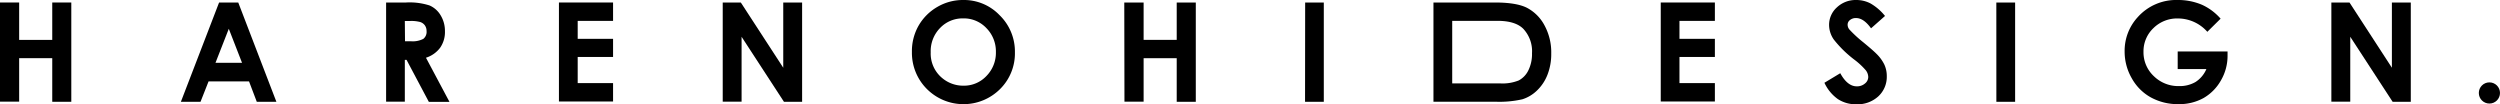
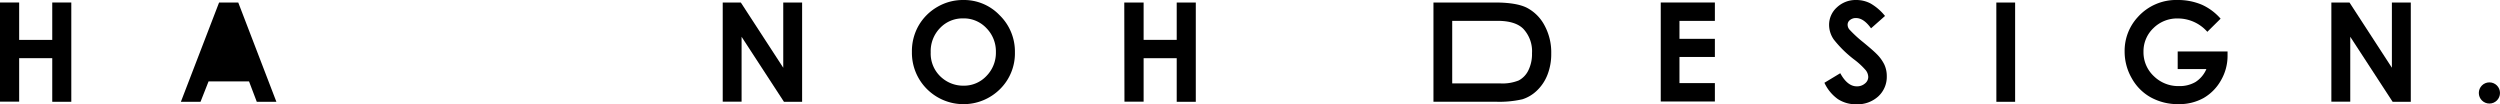
<svg xmlns="http://www.w3.org/2000/svg" viewBox="0 0 679.86 28.32">
  <title>アセット 4</title>
  <g id="b2ce924b-185d-4534-b8a0-95d580158b52" data-name="レイヤー 2">
    <g id="fd42a631-7690-482a-a54e-b0092d4447f9" data-name="design">
      <path d="M0,.68H5.21V10.85h9V.68h5.18v27H14.21V15.82h-9V27.64H0Z" />
-       <path d="M59.58.68h5.21l10.37,27H69.83l-2.11-5.55h-11l-2.19,5.55H49.19Zm2.64,7.15L58.6,17.08h7.22Z" />
-       <path d="M105,.68h5.44a17.73,17.73,0,0,1,6.36.8,6.49,6.49,0,0,1,3,2.64A8.14,8.14,0,0,1,121,8.5,7.46,7.46,0,0,1,119.68,13a7.74,7.74,0,0,1-3.84,2.7l6.39,12h-5.61l-6.06-11.42h-.47V27.64H105Zm5.14,10.54h1.6a6.29,6.29,0,0,0,3.38-.65A2.41,2.41,0,0,0,116,8.44a2.59,2.59,0,0,0-.46-1.54A2.52,2.52,0,0,0,114.31,6a9.26,9.26,0,0,0-2.82-.29h-1.4Z" />
-       <path d="M152,.68h14.72v5h-9.62v4.88h9.62v4.93h-9.62V22.6h9.62v5H152Z" />
+       <path d="M59.58.68h5.21l10.37,27H69.83l-2.11-5.55h-11l-2.19,5.55H49.19Zm2.64,7.15h7.22Z" />
      <path d="M196.54.68h4.92L213,18.42V.68h5.13v27h-4.94L201.67,10V27.64h-5.13Z" />
      <path d="M262,0a13.38,13.38,0,0,1,9.84,4.14A13.77,13.77,0,0,1,276,14.24a13.65,13.65,0,0,1-4.06,10,14.08,14.08,0,0,1-19.95-.11,13.92,13.92,0,0,1-4-10A14,14,0,0,1,249.79,7a13.88,13.88,0,0,1,5.15-5.14A13.76,13.76,0,0,1,262,0Zm-.05,5a8.46,8.46,0,0,0-6.3,2.61,9,9,0,0,0-2.55,6.61,8.64,8.64,0,0,0,3.21,7.08,8.87,8.87,0,0,0,5.73,2,8.36,8.36,0,0,0,6.22-2.64,9,9,0,0,0,2.57-6.5,9,9,0,0,0-2.59-6.52A8.42,8.42,0,0,0,261.94,5Z" />
      <path d="M305.74.68H311V10.85h9V.68h5.19v27H320V15.82h-9V27.64h-5.21Z" />
-       <path d="M354.93.68H360v27h-5.1Z" />
      <path d="M451.63.68h14.72v5h-9.63v4.88h9.63v4.93h-9.63V22.6h9.63v5H451.63Z" />
      <path d="M512.62,4.34l-3.8,3.36c-1.34-1.86-2.69-2.79-4.08-2.79a2.48,2.48,0,0,0-1.65.54,1.57,1.57,0,0,0-.64,1.22A2.05,2.05,0,0,0,502.91,8a33.7,33.7,0,0,0,3.76,3.47c2,1.64,3.14,2.67,3.56,3.1a10.6,10.6,0,0,1,2.21,3,7.47,7.47,0,0,1,.66,3.15,7.22,7.22,0,0,1-2.3,5.48,8.37,8.37,0,0,1-6,2.16,8.92,8.92,0,0,1-5-1.41,11.21,11.21,0,0,1-3.66-4.44l4.31-2.6c1.3,2.38,2.8,3.57,4.48,3.57a3.27,3.27,0,0,0,2.23-.77,2.27,2.27,0,0,0,.9-1.77,3.11,3.11,0,0,0-.68-1.84,19.88,19.88,0,0,0-3-2.8,30.7,30.7,0,0,1-5.69-5.55,7,7,0,0,1-1.28-3.89A6.38,6.38,0,0,1,499.54,2a7.43,7.43,0,0,1,5.28-2,8.31,8.31,0,0,1,3.84.93A14.1,14.1,0,0,1,512.62,4.34Z" />
      <path d="M542.89.68H548v27h-5.1Z" />
      <path d="M603.88,5.08l-3.61,3.57a10.7,10.7,0,0,0-8-3.63,9.13,9.13,0,0,0-6.67,2.64,8.67,8.67,0,0,0-2.69,6.42,8.87,8.87,0,0,0,2.79,6.61,9.48,9.48,0,0,0,6.88,2.72,8.5,8.5,0,0,0,4.49-1.12,7.82,7.82,0,0,0,2.94-3.5h-7.8V14h13.56l0,1.13A13.22,13.22,0,0,1,604,21.81a12.75,12.75,0,0,1-4.74,4.84,13.59,13.59,0,0,1-6.84,1.67,15.24,15.24,0,0,1-7.49-1.82,13.33,13.33,0,0,1-5.2-5.2A14.49,14.49,0,0,1,577.78,14a13.51,13.51,0,0,1,3.54-9.31A14,14,0,0,1,592.24,0a16.58,16.58,0,0,1,6.58,1.3A14.92,14.92,0,0,1,603.88,5.08Z" />
      <path d="M634,.68h4.93l11.53,17.74V.68h5.14v27h-4.94L639.14,10V27.64H634Z" />
      <circle cx="676.98" cy="25.28" r="2.88" />
      <path d="M389.82.68h16.72c3.92,0,6.83.48,8.74,1.46A11.39,11.39,0,0,1,420,6.87a15.31,15.31,0,0,1,1.85,7.67,15.39,15.39,0,0,1-1,5.72,11.87,11.87,0,0,1-2.86,4.34A10.05,10.05,0,0,1,414,27a28.2,28.2,0,0,1-7.37.66H389.82Zm5.1,5v17h13a11.84,11.84,0,0,0,5.1-.81,6.08,6.08,0,0,0,2.6-2.72,10,10,0,0,0,1-4.69,8.91,8.91,0,0,0-2.4-6.66c-1.45-1.42-3.76-2.13-6.95-2.13Z" />
    </g>
  </g>
</svg>